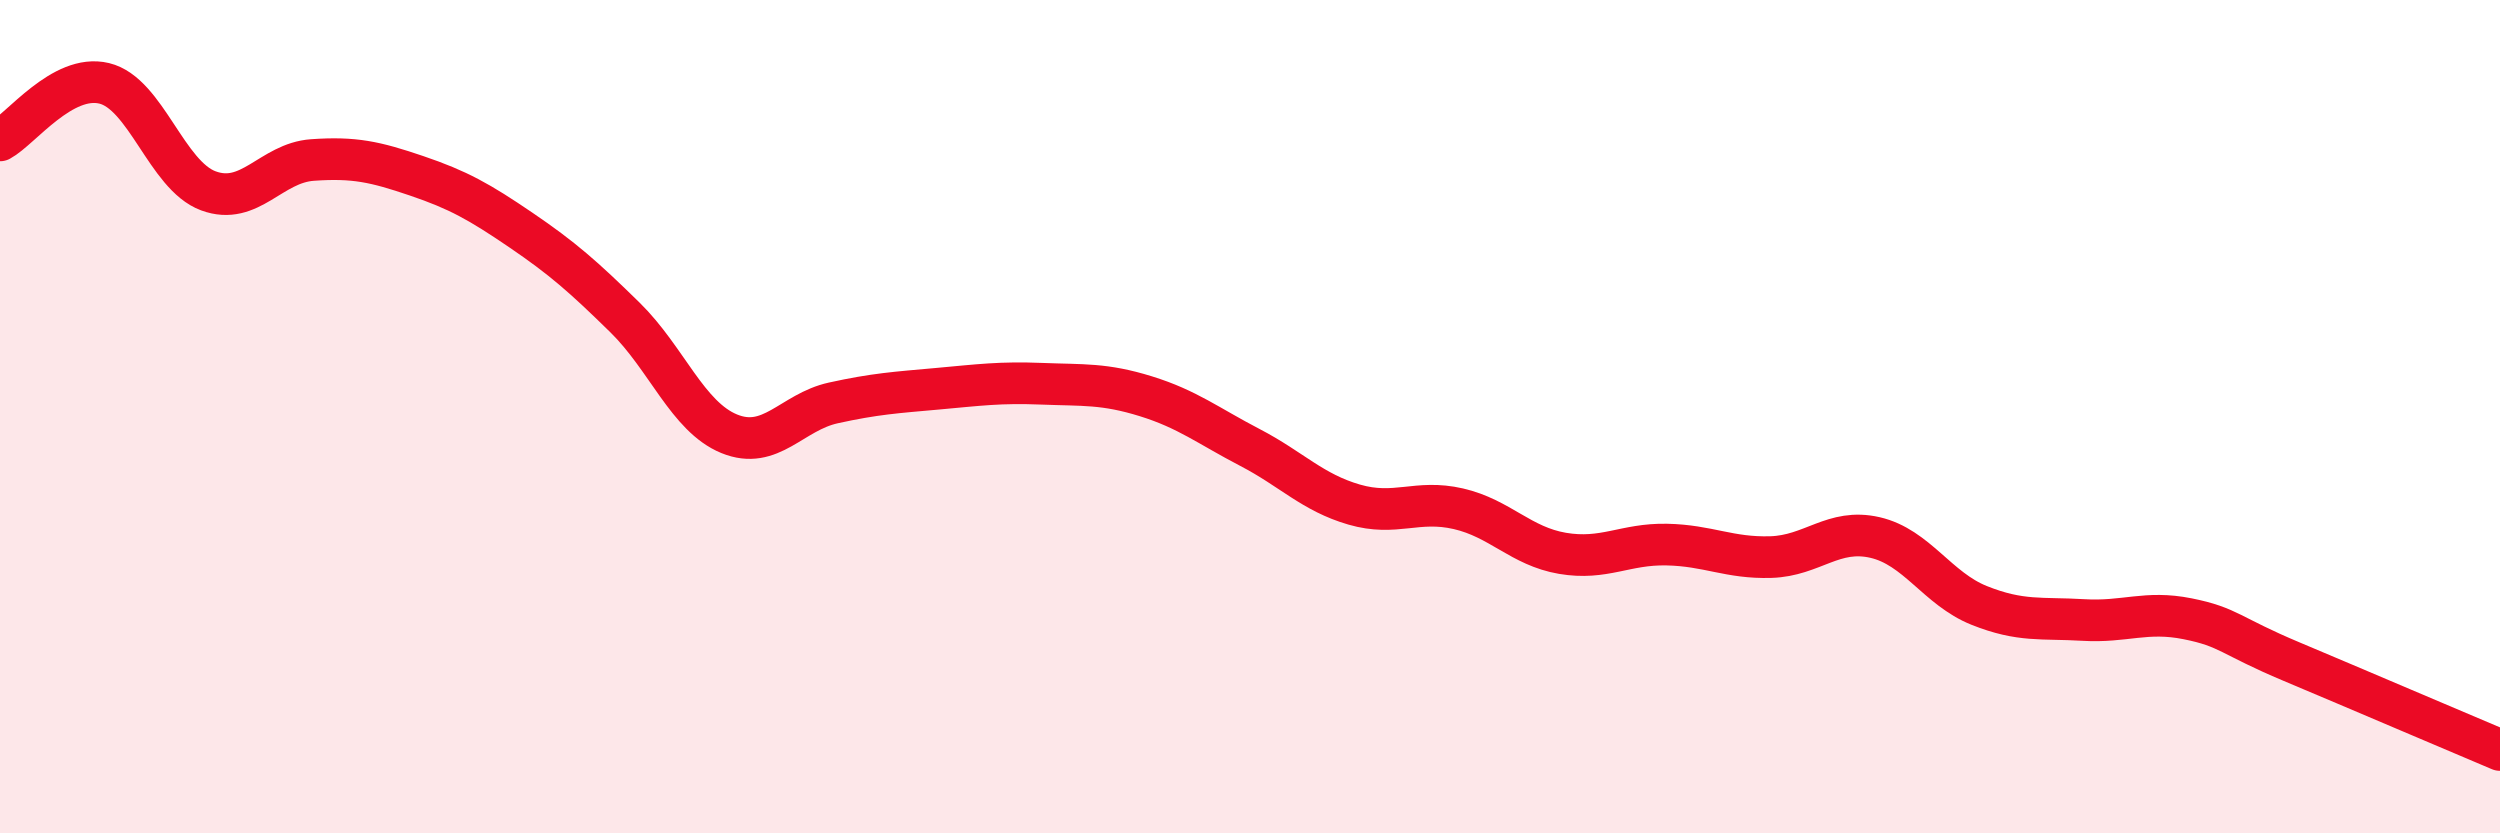
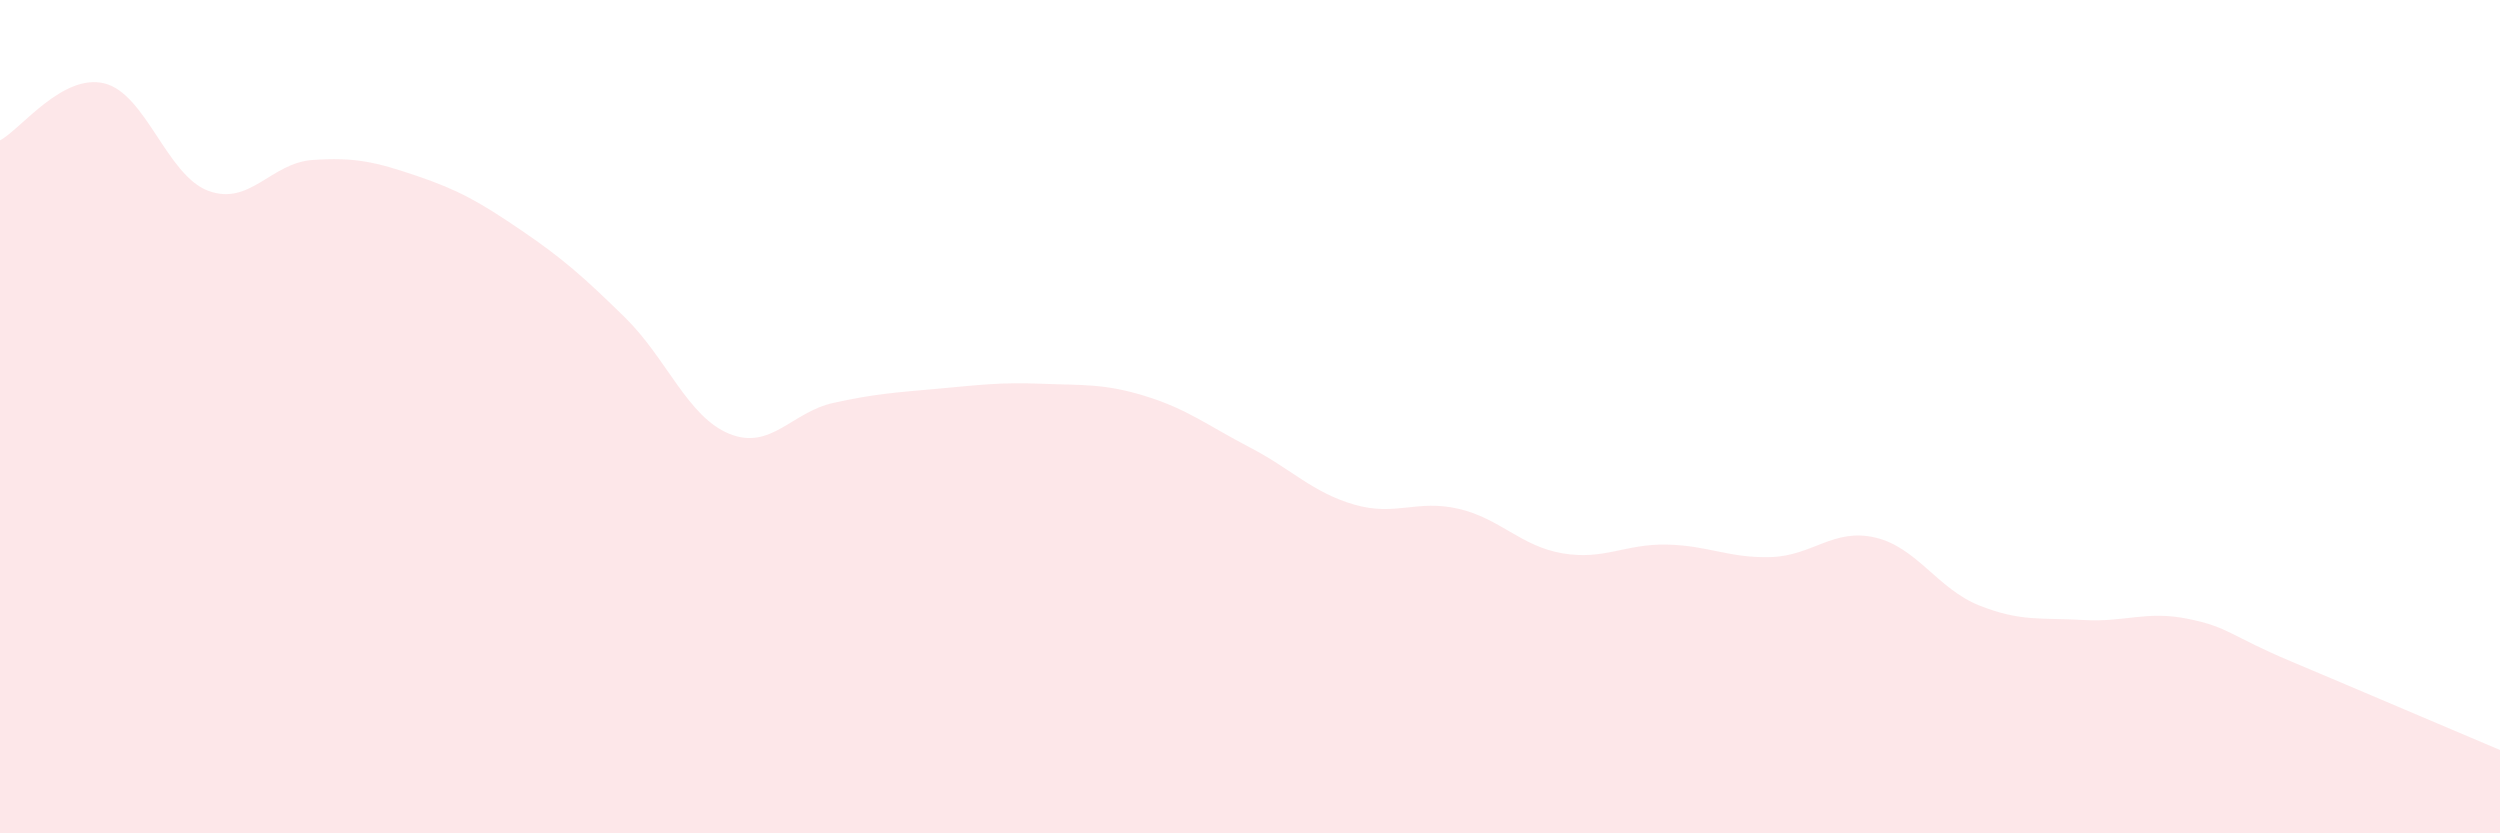
<svg xmlns="http://www.w3.org/2000/svg" width="60" height="20" viewBox="0 0 60 20">
  <path d="M 0,3.37 C 0.5,3.1 1.5,1.76 2.5,2 C 3.5,2.24 4,4.21 5,4.58 C 6,4.95 6.5,3.91 7.5,3.84 C 8.5,3.77 9,3.88 10,4.22 C 11,4.56 11.5,4.84 12.5,5.52 C 13.5,6.2 14,6.64 15,7.62 C 16,8.6 16.5,10 17.5,10.41 C 18.5,10.82 19,9.89 20,9.67 C 21,9.45 21.5,9.42 22.5,9.33 C 23.5,9.24 24,9.17 25,9.21 C 26,9.25 26.5,9.2 27.5,9.51 C 28.5,9.82 29,10.22 30,10.74 C 31,11.26 31.5,11.82 32.5,12.11 C 33.5,12.4 34,11.98 35,12.21 C 36,12.44 36.5,13.11 37.5,13.28 C 38.5,13.45 39,13.05 40,13.07 C 41,13.09 41.5,13.4 42.5,13.37 C 43.5,13.34 44,12.67 45,12.9 C 46,13.13 46.5,14.13 47.5,14.53 C 48.5,14.93 49,14.82 50,14.88 C 51,14.94 51.5,14.65 52.5,14.85 C 53.5,15.05 53.5,15.25 55,15.88 C 56.5,16.51 59,17.58 60,18L60 20L0 20Z" fill="#EB0A25" opacity="0.1" stroke-linecap="round" stroke-linejoin="round" />
-   <path d="M 0,3.37 C 0.5,3.1 1.5,1.76 2.5,2 C 3.5,2.24 4,4.21 5,4.58 C 6,4.95 6.5,3.91 7.5,3.84 C 8.5,3.77 9,3.88 10,4.22 C 11,4.56 11.5,4.84 12.5,5.52 C 13.5,6.2 14,6.64 15,7.62 C 16,8.6 16.5,10 17.5,10.41 C 18.5,10.82 19,9.89 20,9.67 C 21,9.45 21.5,9.42 22.5,9.33 C 23.5,9.24 24,9.17 25,9.21 C 26,9.25 26.5,9.2 27.5,9.51 C 28.5,9.82 29,10.22 30,10.74 C 31,11.26 31.5,11.82 32.5,12.11 C 33.5,12.4 34,11.98 35,12.21 C 36,12.44 36.5,13.11 37.5,13.28 C 38.5,13.45 39,13.05 40,13.07 C 41,13.09 41.5,13.4 42.5,13.37 C 43.5,13.34 44,12.67 45,12.9 C 46,13.13 46.5,14.13 47.5,14.53 C 48.5,14.93 49,14.82 50,14.88 C 51,14.94 51.5,14.65 52.5,14.85 C 53.5,15.05 53.5,15.25 55,15.88 C 56.5,16.51 59,17.58 60,18" stroke="#EB0A25" stroke-width="1" fill="none" stroke-linecap="round" stroke-linejoin="round" />
</svg>